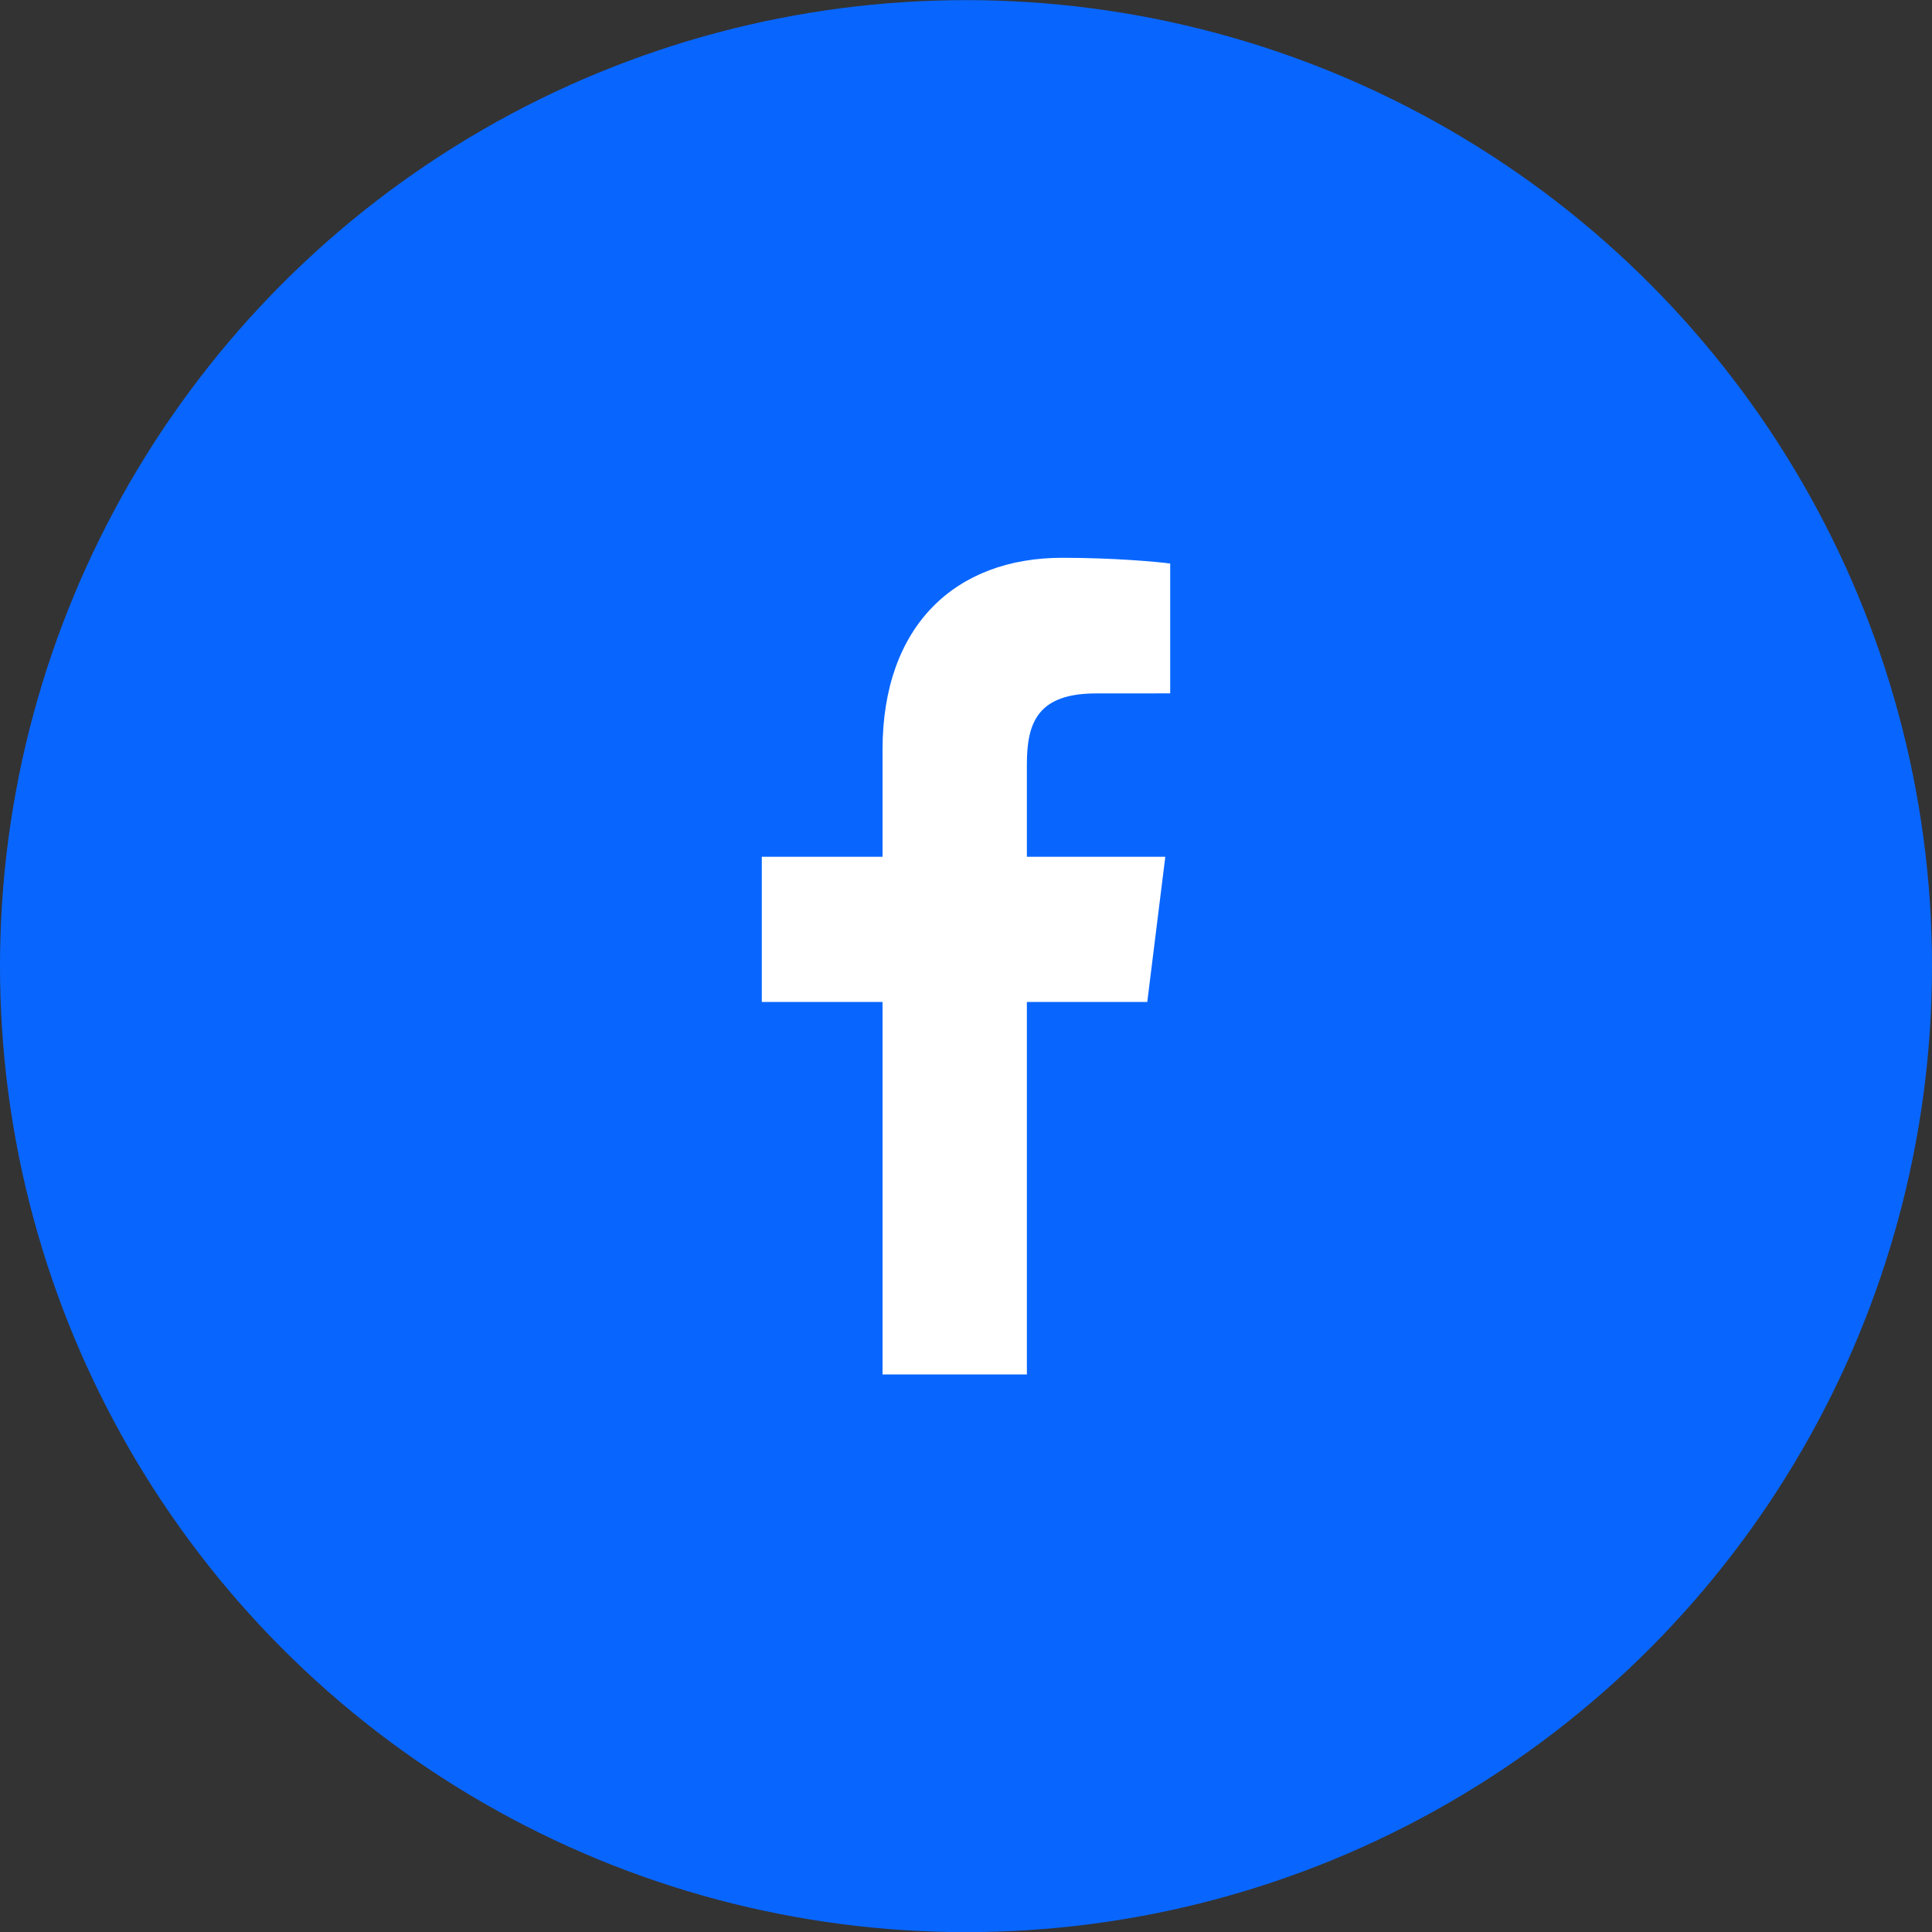
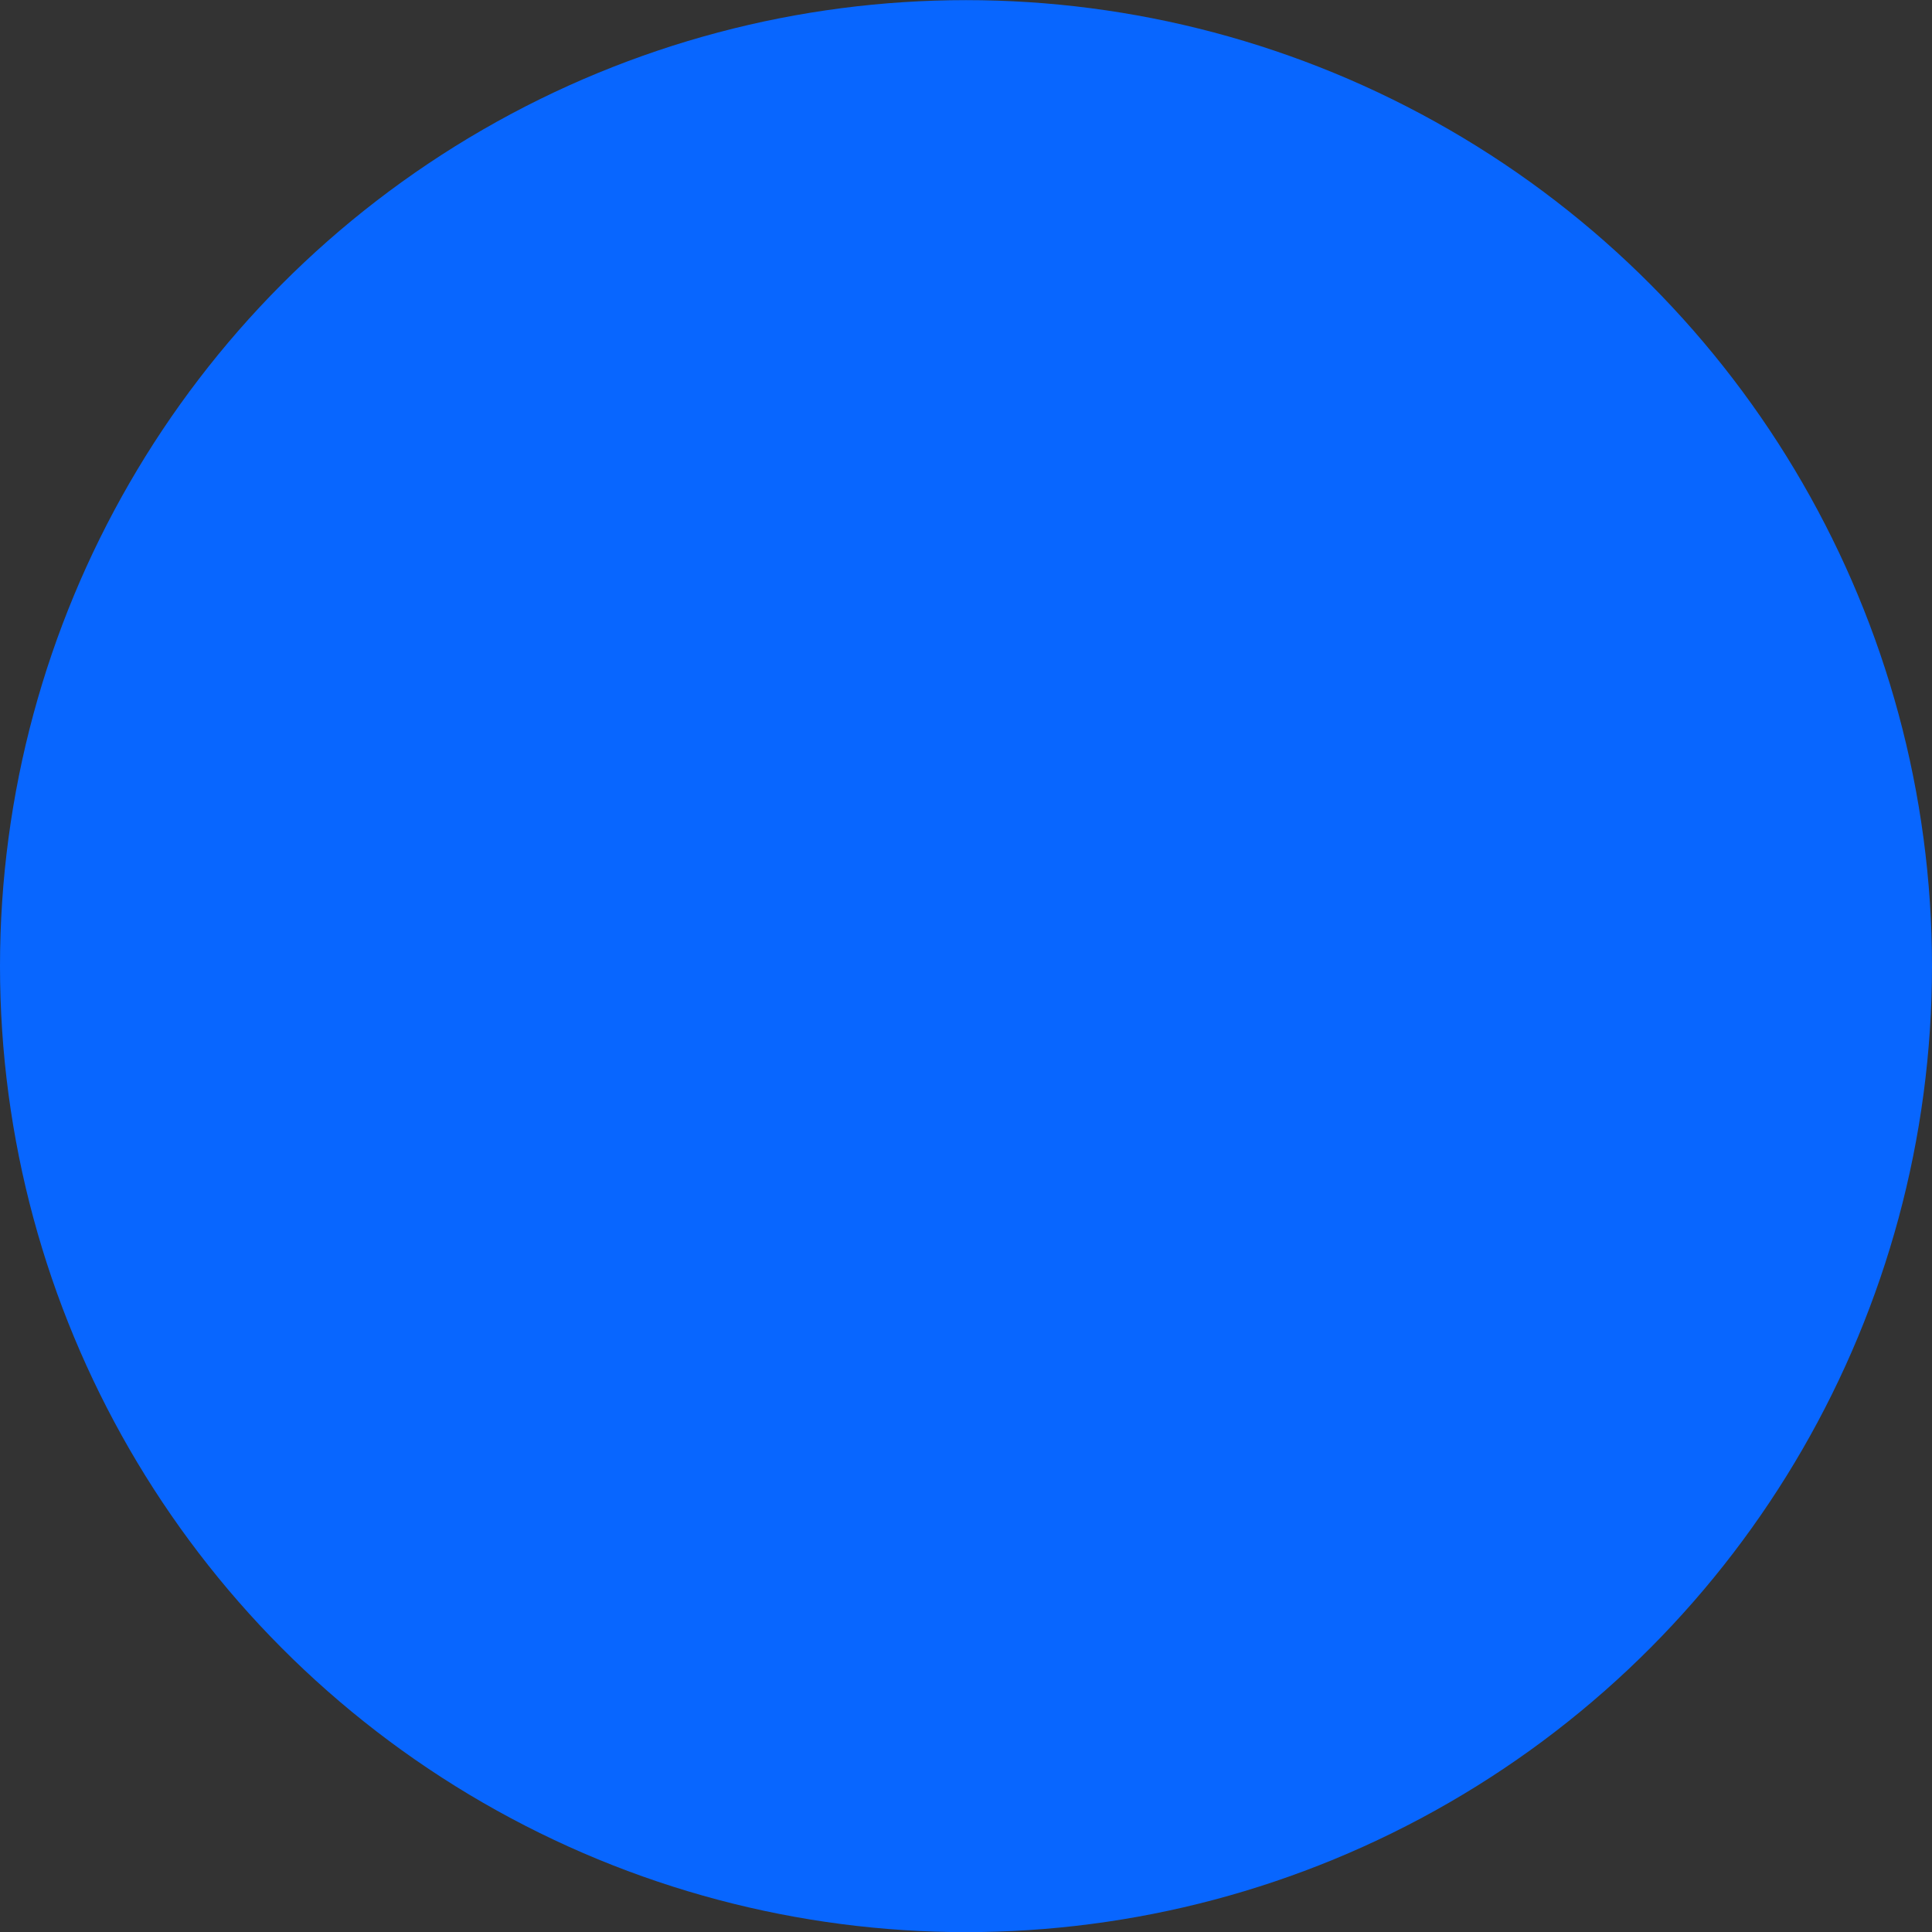
<svg xmlns="http://www.w3.org/2000/svg" width="45" height="45" viewBox="0 0 45 45" fill="none">
  <rect x="0" y="0" width="45" height="45" fill="#333333" stroke="none" />
  <circle cx="22.5" cy="22.503" r="22.5" fill="#0866FF" />
-   <path d="M23.918 32.014V23.338H26.722L27.142 19.956H23.918V17.797C23.918 16.818 24.18 16.151 25.532 16.151L27.256 16.15V13.126C26.957 13.085 25.934 12.992 24.743 12.992C22.258 12.992 20.556 14.568 20.556 17.462V19.956H17.744V23.338H20.556V32.014H23.918V32.014Z" fill="white" />
</svg>